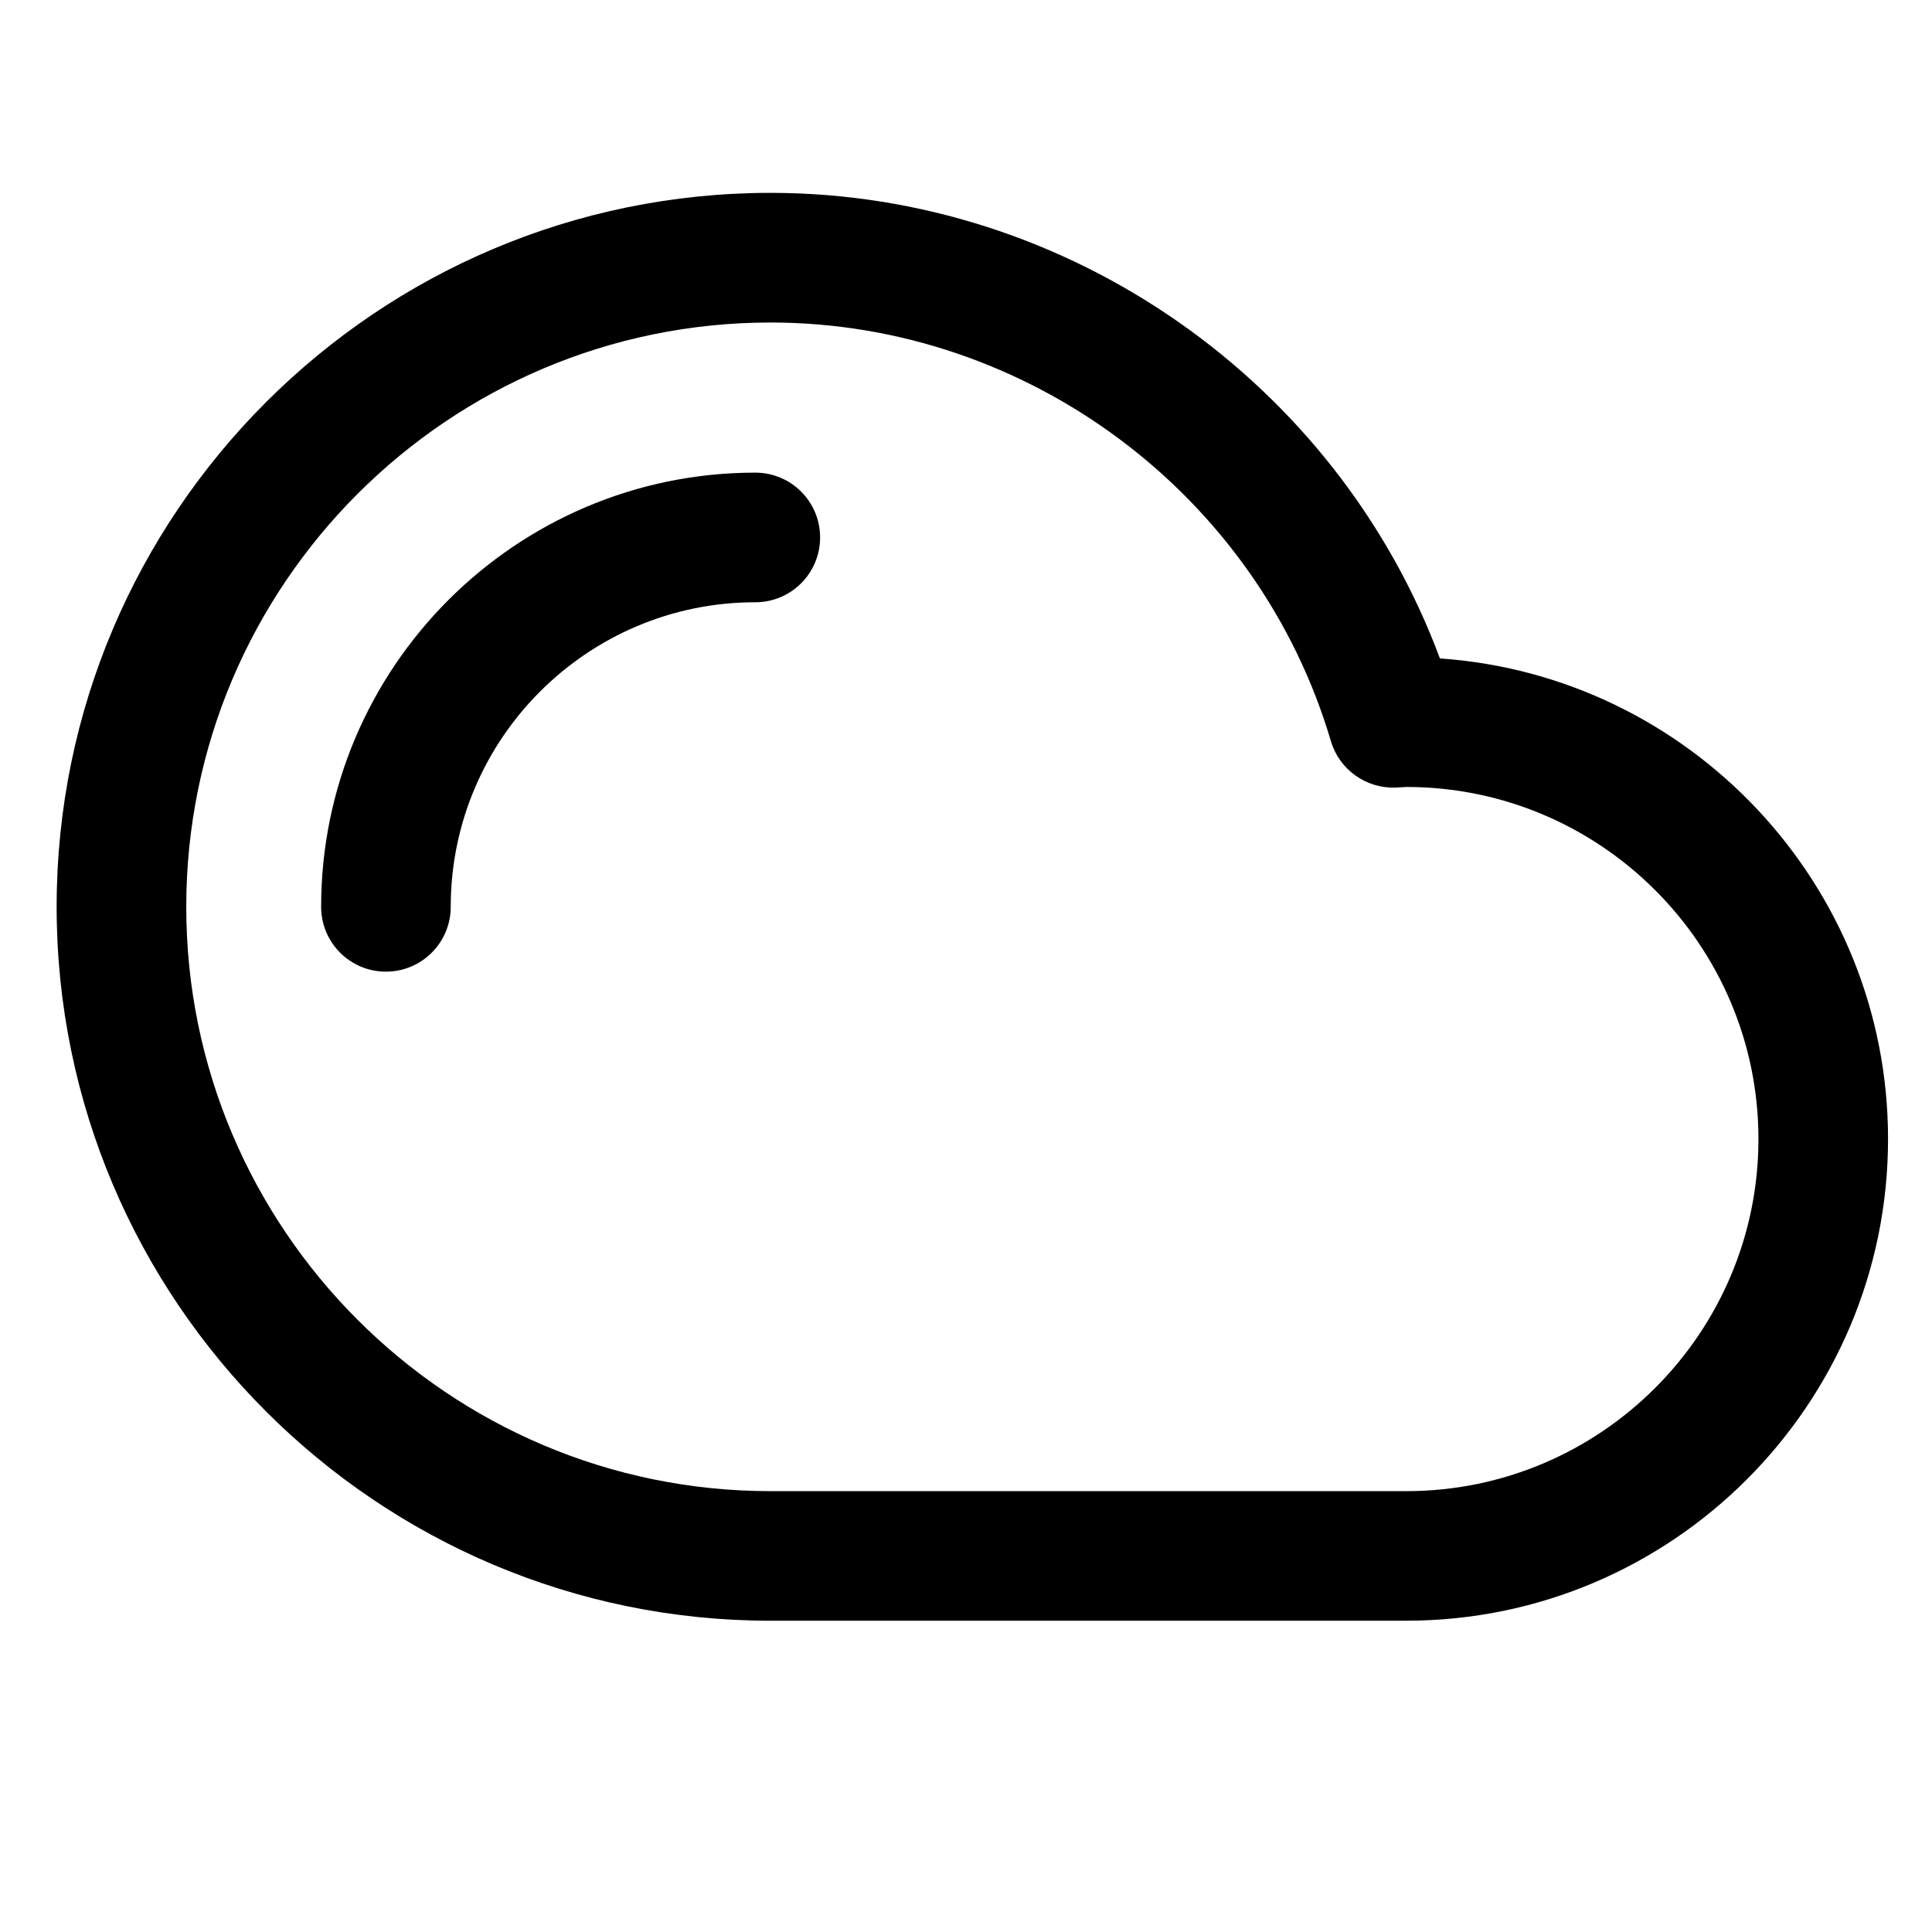
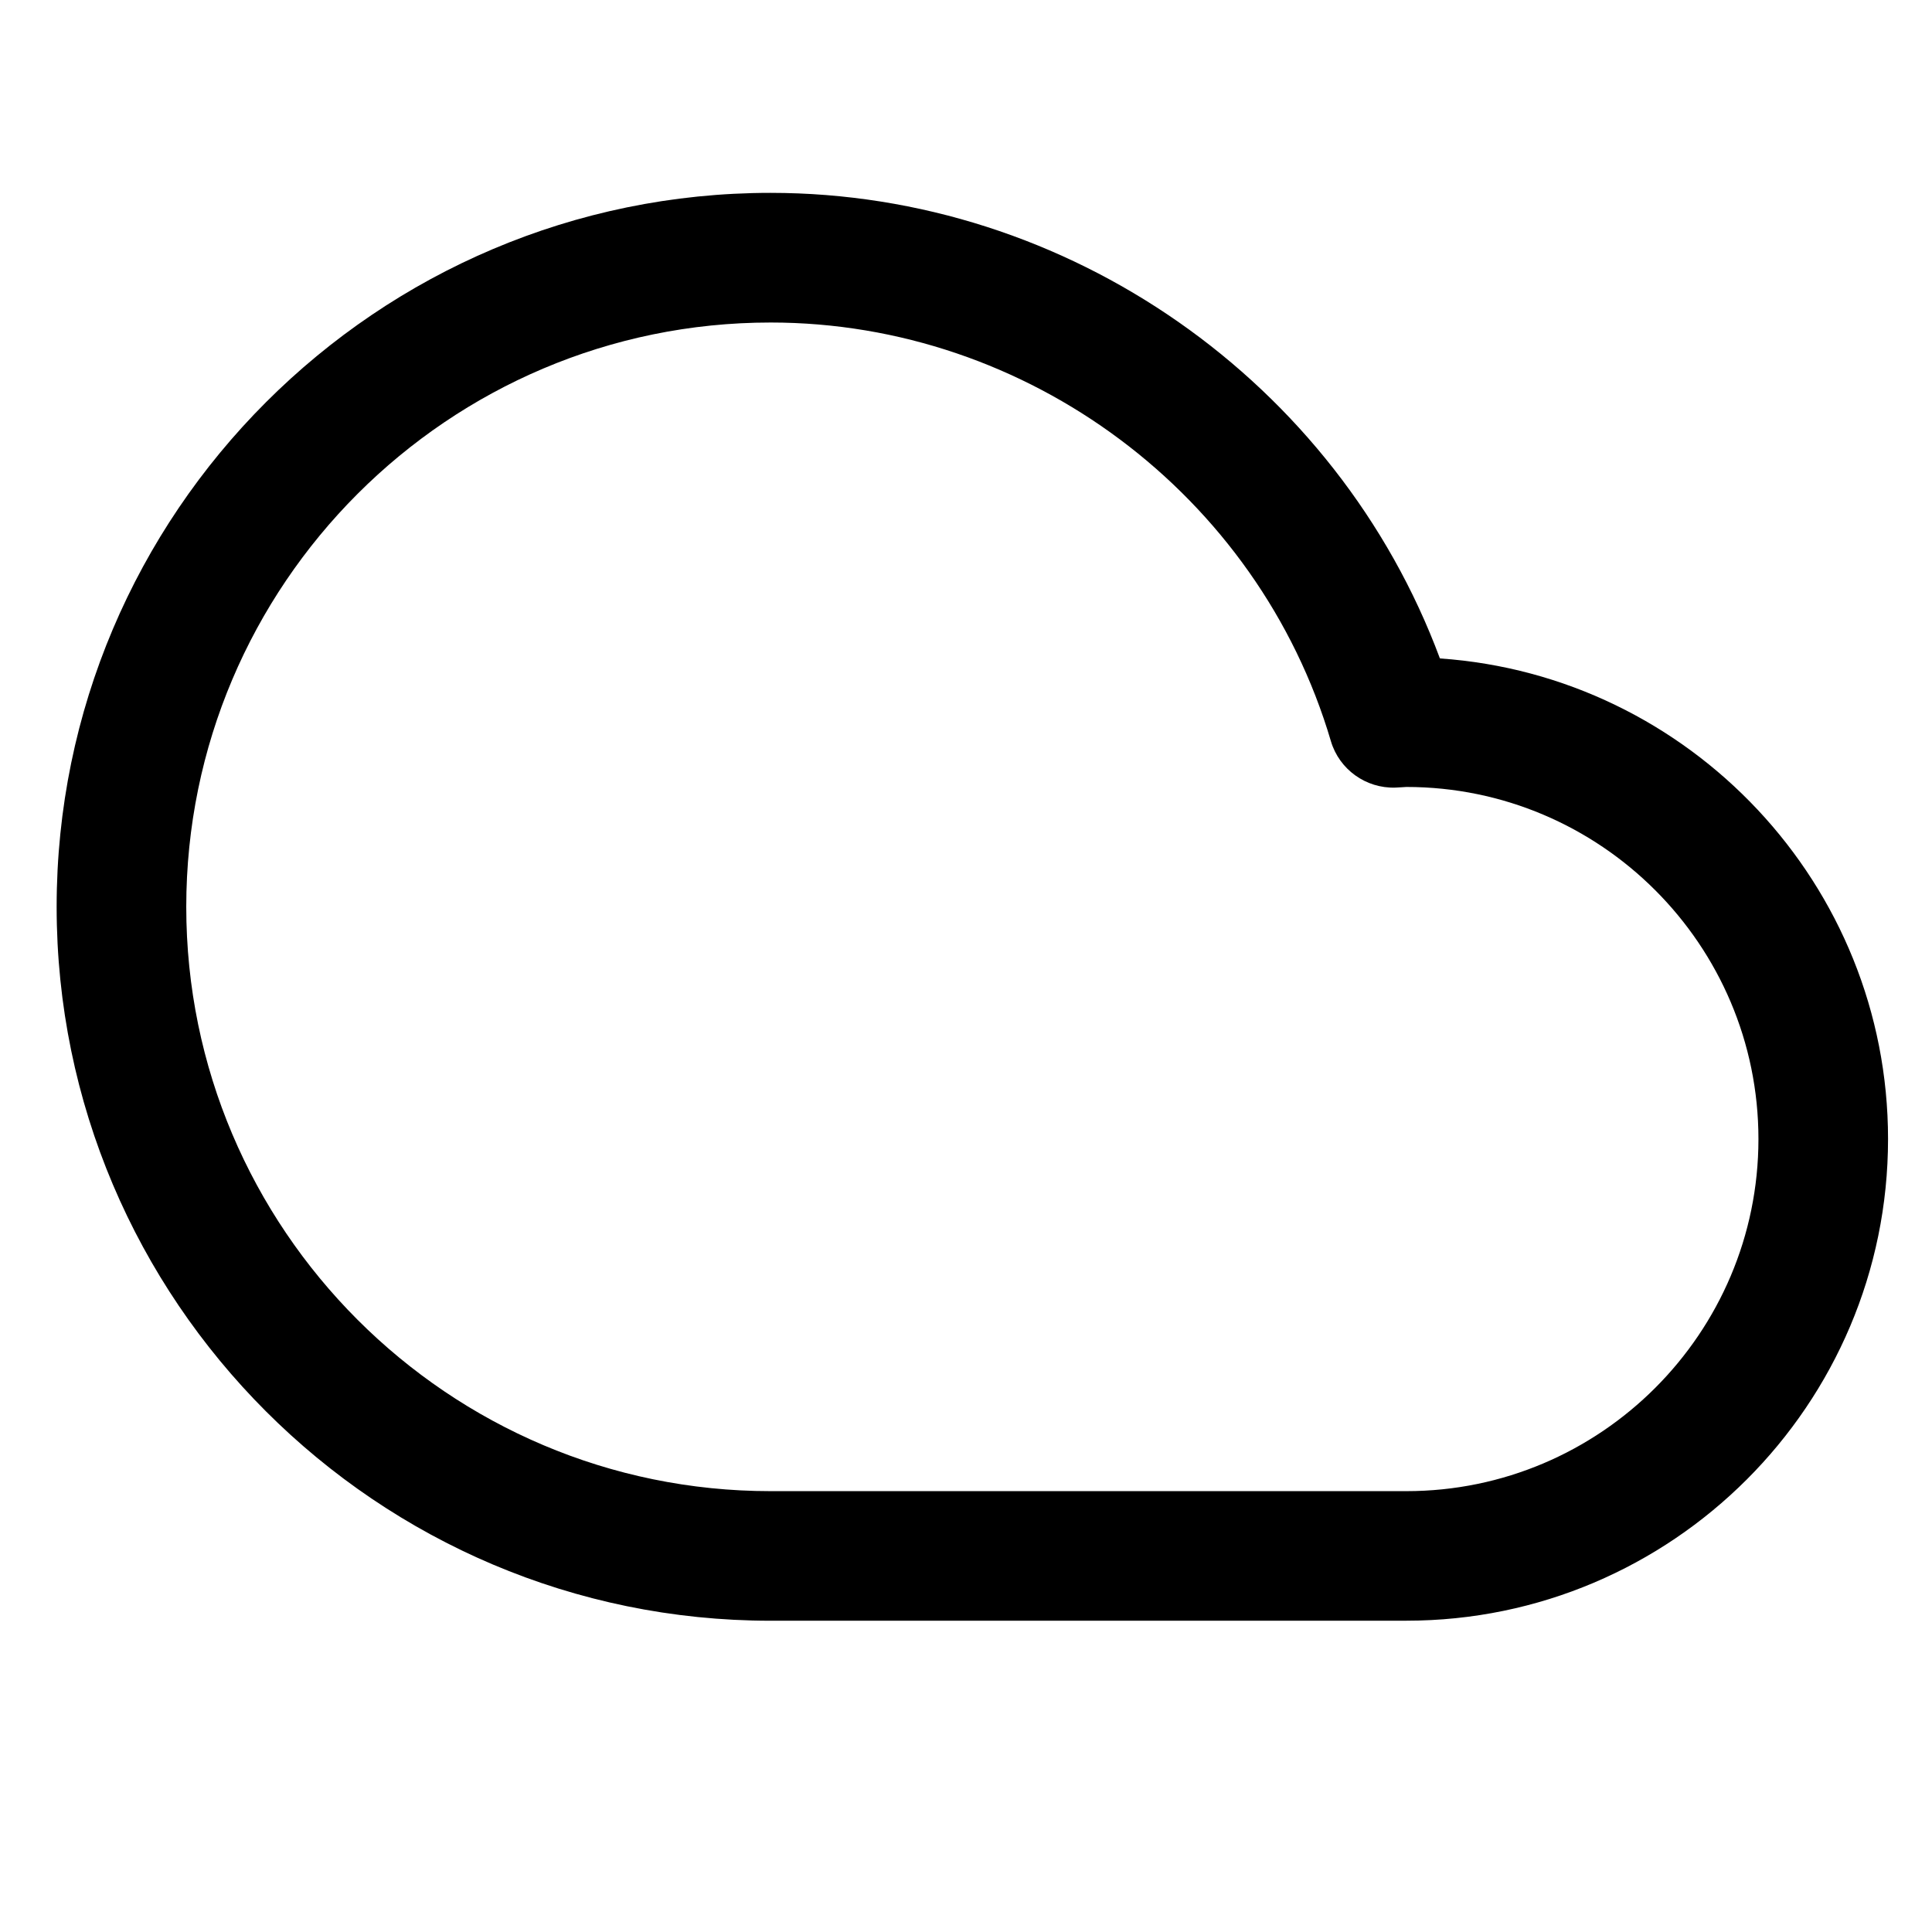
<svg xmlns="http://www.w3.org/2000/svg" fill="#000000" width="800px" height="800px" version="1.1" viewBox="144 144 512 512">
  <g>
    <path d="m516.7 573.51h-168.49c-104.32 0-189.2-84.867-189.2-189.2 0-104.32 84.875-189.2 189.2-189.2 78.969 0 150.14 50.125 177.38 123.38 66.25 4.578 118.76 59.949 118.76 127.35 0.004 70.398-57.258 127.66-127.65 127.66zm-168.49-344.04c-85.387 0-154.85 69.461-154.85 154.85 0 85.375 69.465 154.85 154.85 154.85h168.49c51.453 0 93.305-41.863 93.305-93.312s-41.852-93.305-93.305-93.305l-0.855 0.055c-0.691 0.051-1.387 0.098-2.086 0.117-7.769 0.238-14.836-4.797-17.055-12.305-19.277-65.324-80.34-110.95-148.49-110.95z" />
-     <path d="m246.27 401.5c-9.488 0-17.168-7.688-17.168-17.176 0-63.445 51.621-115.07 115.06-115.07 9.488 0 17.176 7.688 17.176 17.176 0 9.488-7.688 17.176-17.176 17.176-44.508 0-80.715 36.207-80.715 80.715 0 9.488-7.688 17.176-17.176 17.176z" />
  </g>
</svg>